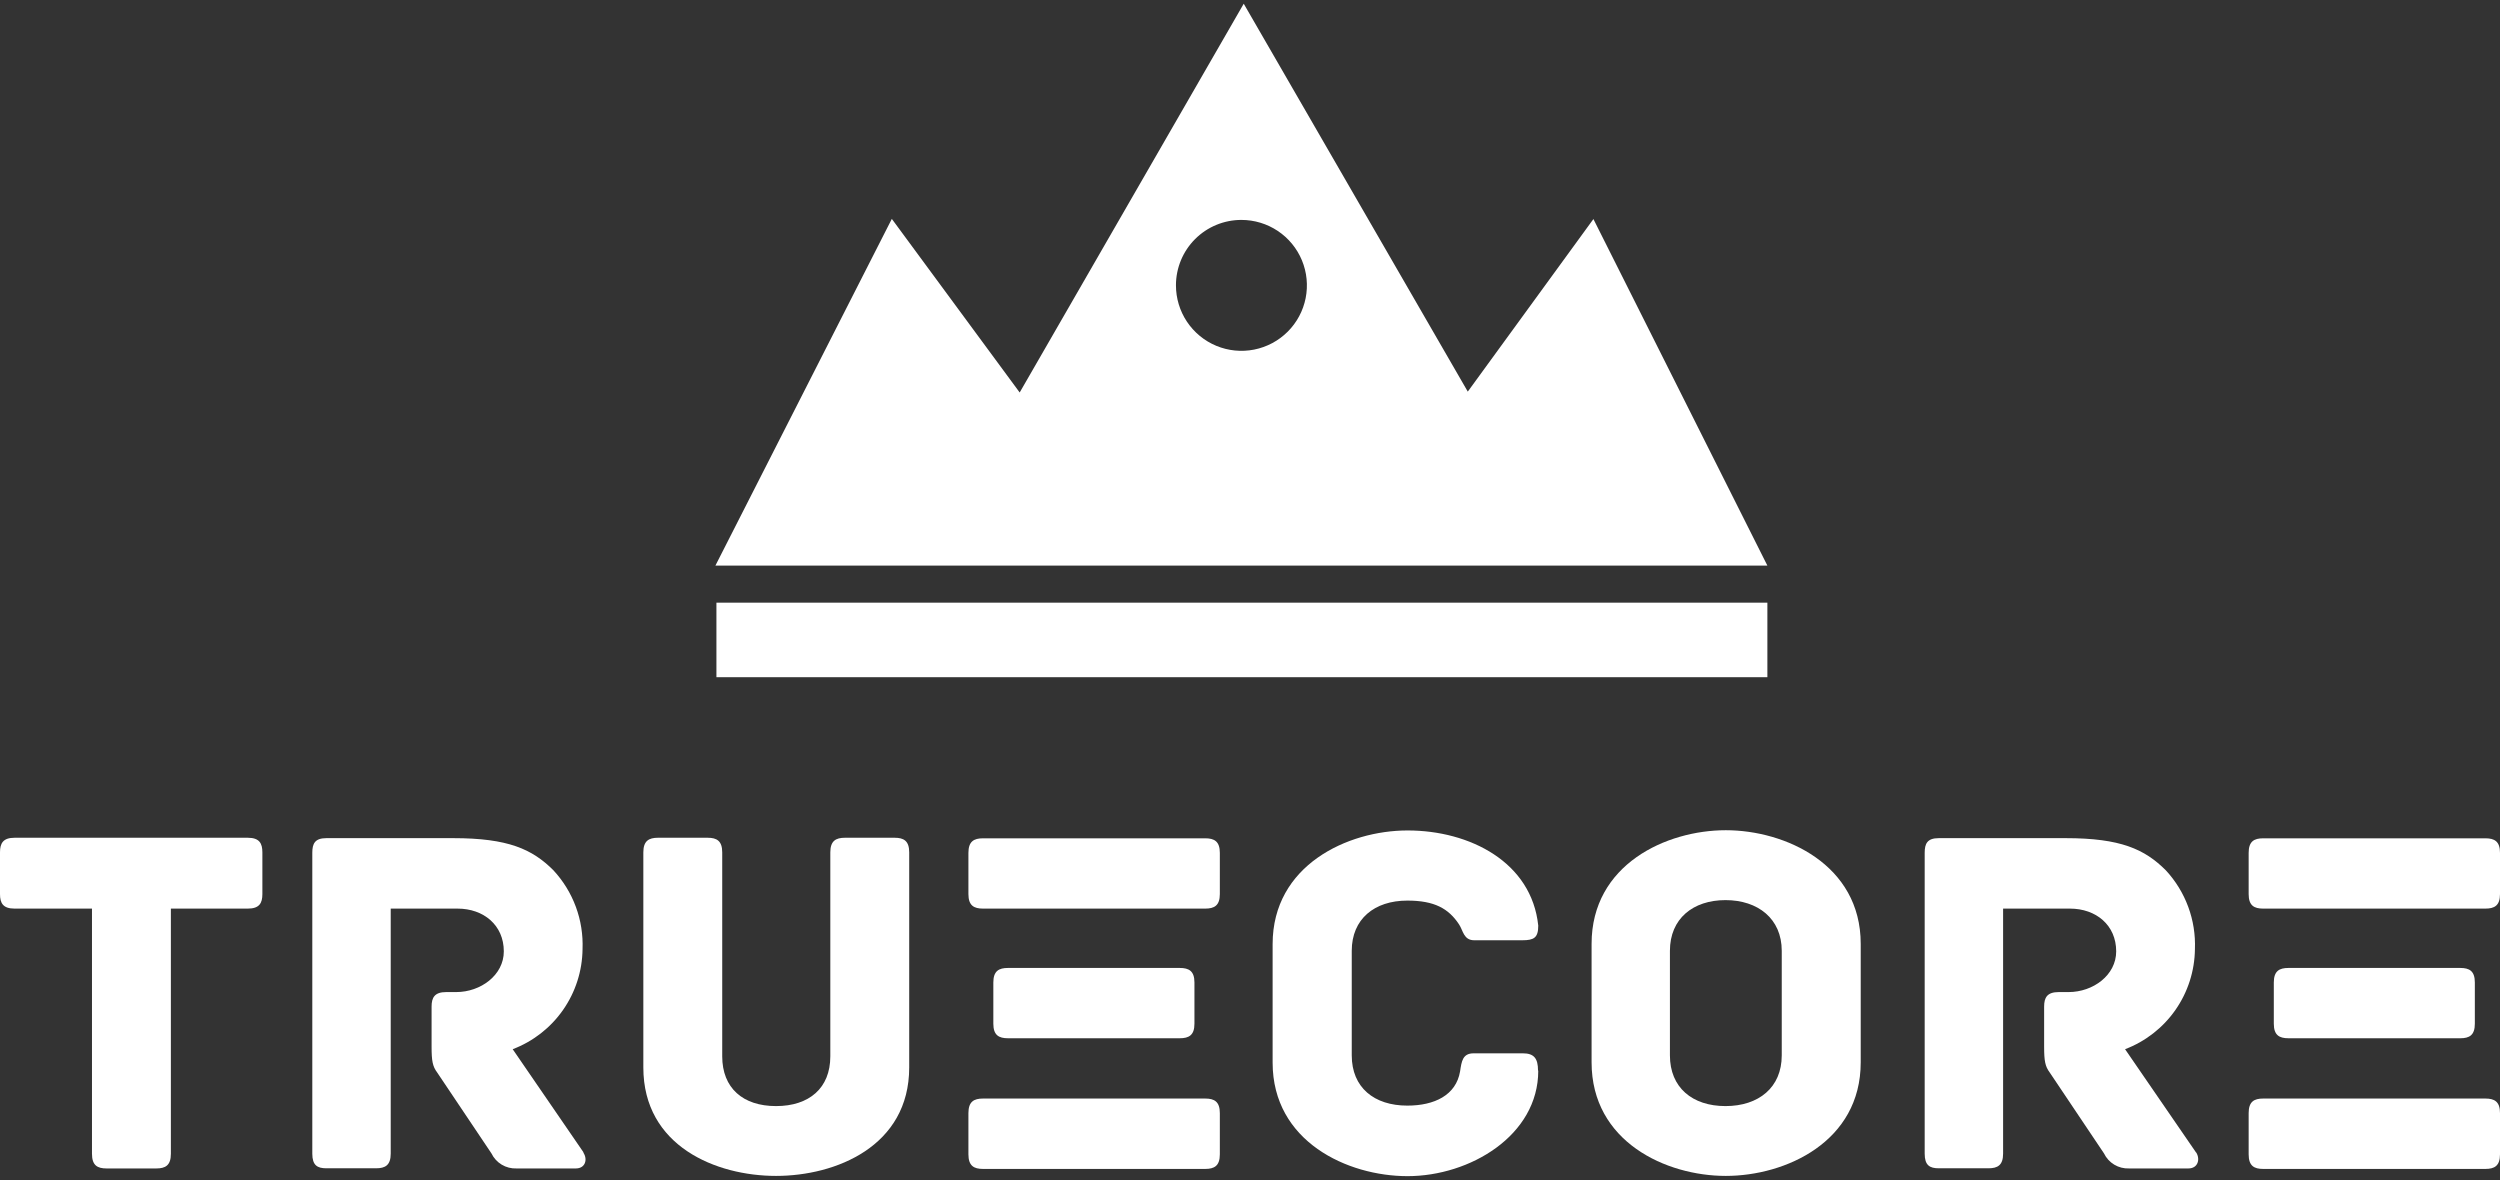
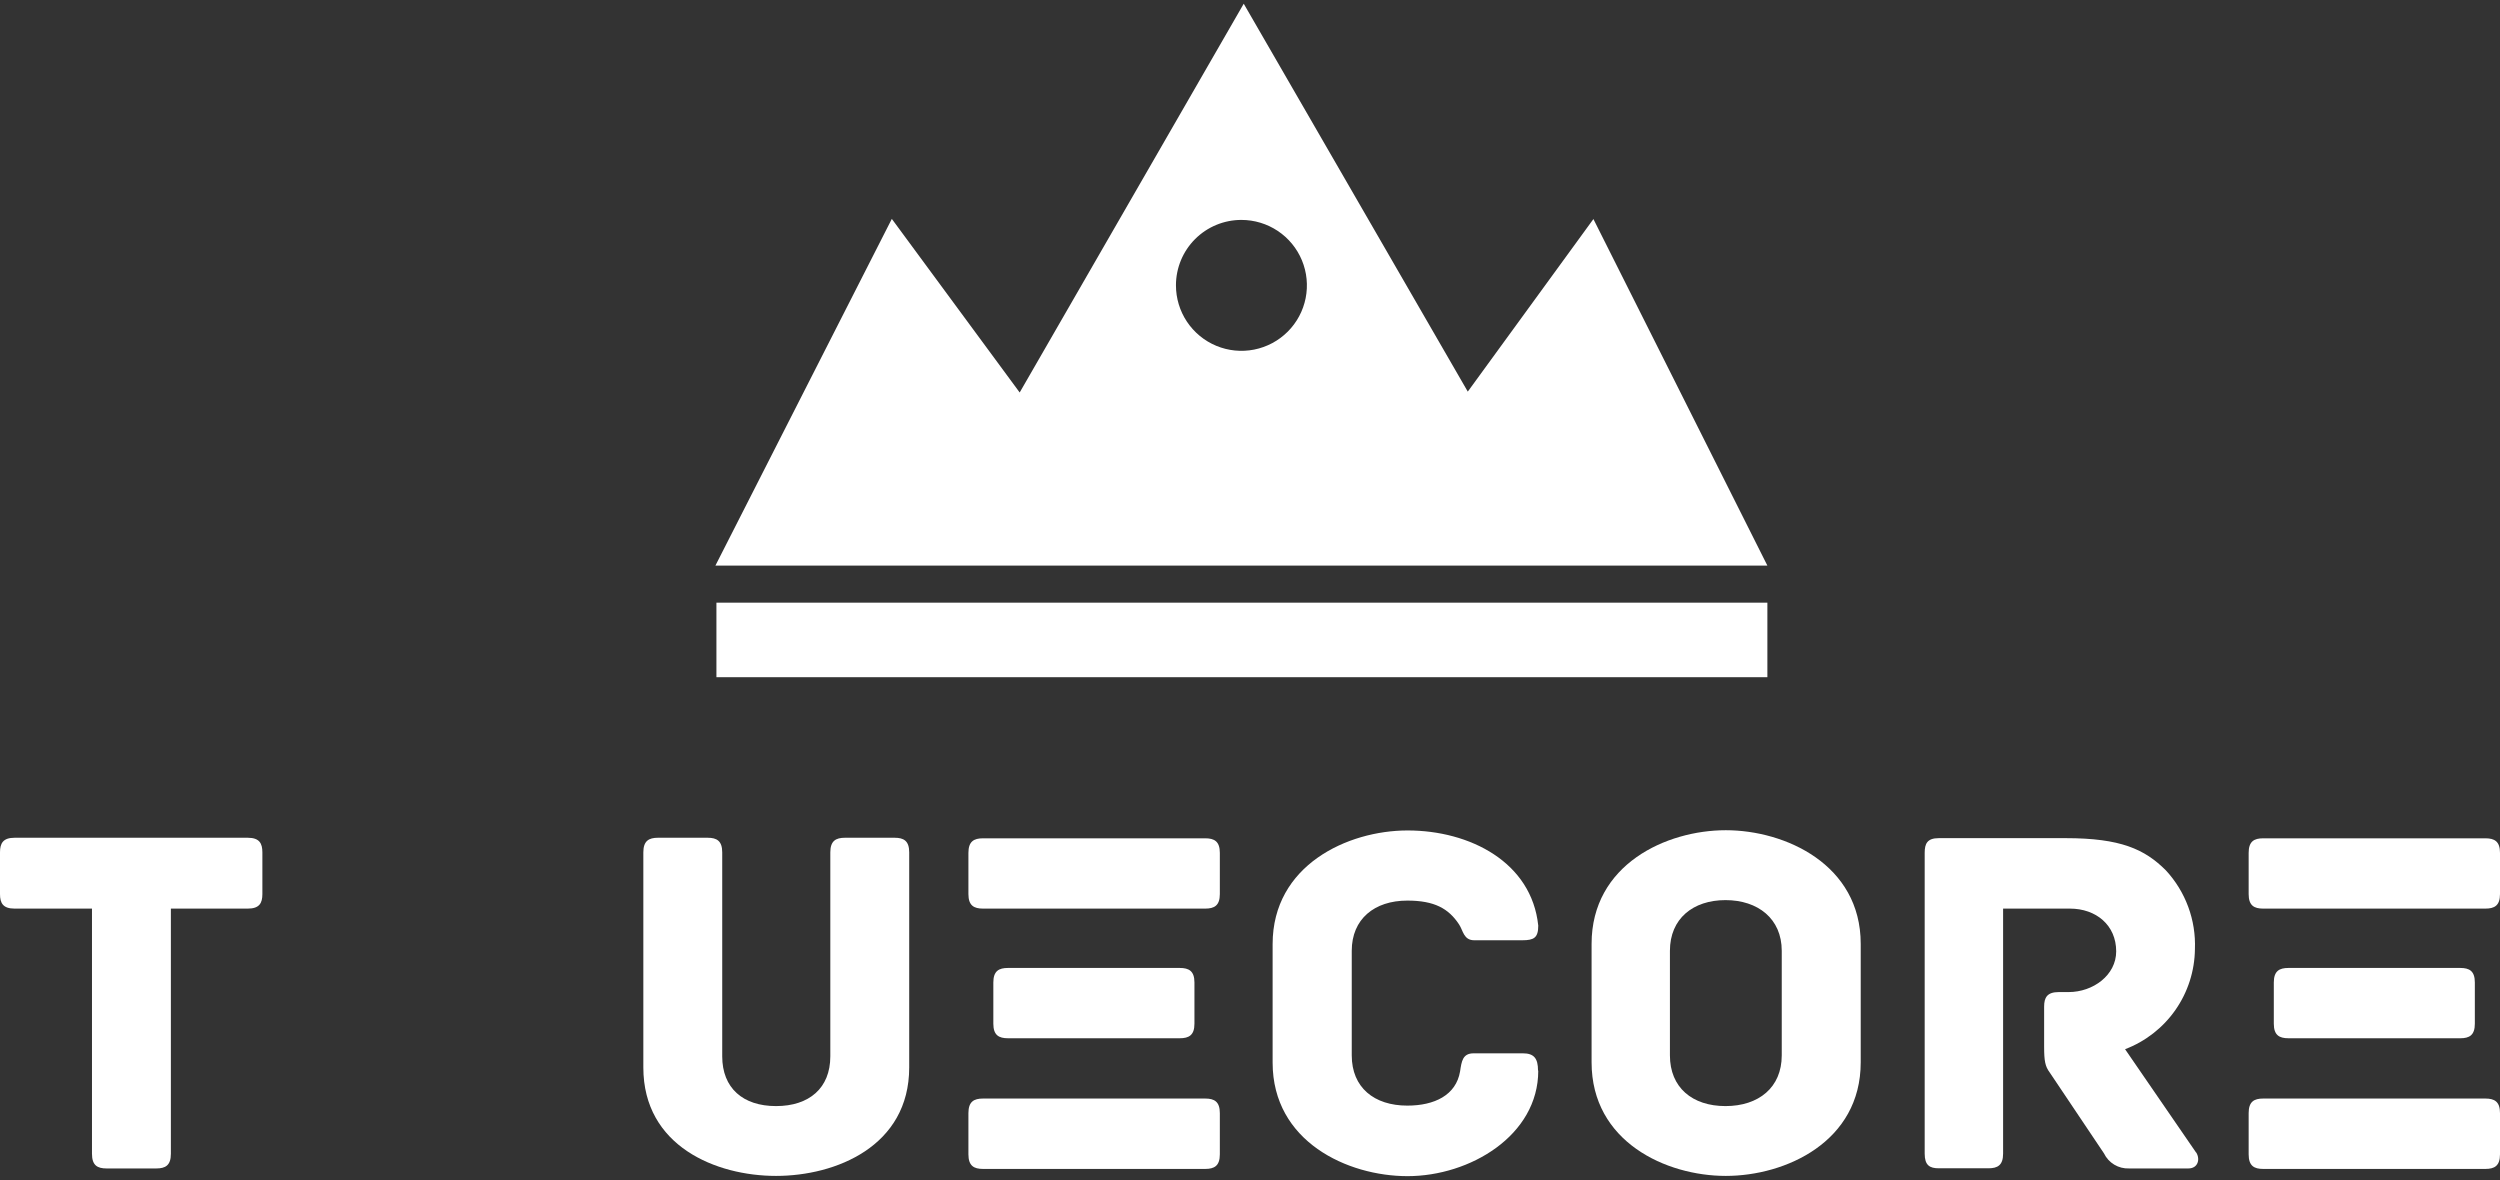
<svg xmlns="http://www.w3.org/2000/svg" width="608" height="287" viewBox="0 0 608 287" fill="none">
  <rect x="0" y="0" width="608" height="287" fill="#333333" stroke="none" />
  <g clip-path="url(#clip0_1209_4)">
    <path d="M60.26 203.742H3.551C0.733 203.742 0 205.092 0 207.292V217.442C0 219.642 0.733 220.973 3.551 220.973H22.37V280.616C22.37 283.434 23.702 284.167 25.922 284.167H38.005C40.224 284.167 41.556 283.434 41.556 280.616V220.973H60.26C63.078 220.973 63.811 219.642 63.811 217.442V207.292C63.811 205.092 63.078 203.742 60.26 203.742V203.742Z" fill="white" />
-     <path d="M141.905 280.25L124.688 255.165C129.637 253.285 133.905 249.958 136.934 245.618C139.964 241.277 141.616 236.125 141.674 230.833C141.814 227.327 141.261 223.828 140.045 220.537C138.829 217.245 136.976 214.226 134.59 211.653C129.456 206.52 123.588 203.838 110.251 203.838H79.368C76.569 203.838 75.952 205.189 75.952 207.389V280.578C75.952 283.395 77.168 284.128 79.368 284.128H91.47C93.671 284.128 95.022 283.395 95.022 280.578V220.973H111.274C117.624 220.973 122.527 225.006 122.527 231.373C122.527 237.162 116.89 241.272 110.946 241.272H108.514C105.696 241.272 104.962 242.604 104.962 244.803V254.586C104.962 258.002 105.213 259.352 106.313 260.819L119.515 280.501C120.064 281.64 120.933 282.593 122.017 283.245C123.101 283.896 124.351 284.217 125.615 284.167H140.033C142.369 284.167 142.967 281.948 141.867 280.308L141.905 280.25Z" fill="white" />
    <path d="M217.587 203.742H205.485C203.284 203.742 201.933 204.494 201.933 207.292V256.902C201.933 264.62 196.799 269 188.731 269C180.663 269 175.645 264.601 175.645 256.902V207.292C175.645 204.494 174.313 203.742 172.112 203.742H160.01C157.81 203.742 156.459 204.494 156.459 207.292V259.603C156.459 278.783 174.197 285.981 188.731 285.981C203.265 285.981 221.119 278.783 221.119 259.603V207.292C221.119 204.494 219.787 203.742 217.587 203.742V203.742Z" fill="white" />
    <path d="M293.114 267.167H239.069C236.869 267.167 235.518 267.901 235.518 270.718V280.732C235.518 283.55 236.869 284.283 239.069 284.283H293.114C295.314 284.283 296.665 283.55 296.665 280.732V270.718C296.665 267.901 295.314 267.167 293.114 267.167ZM286.995 235.406H245.13C242.93 235.406 241.579 236.14 241.579 238.938V248.971C241.579 251.769 242.93 252.503 245.13 252.503H286.918C289.138 252.503 290.489 251.769 290.489 248.971V238.938C290.489 236.14 289.138 235.406 286.918 235.406H286.995ZM293.114 203.877H239.069C236.869 203.877 235.518 204.61 235.518 207.427V217.442C235.518 220.24 236.869 220.973 239.069 220.973H293.114C295.314 220.973 296.665 220.24 296.665 217.442V207.427C296.665 204.61 295.314 203.877 293.114 203.877Z" fill="white" />
    <path d="M374.045 260.337C374.045 257.404 373.061 256.169 370.378 256.169H358.392C355.709 256.169 355.458 258.098 355.091 260.568C354.107 266.357 348.857 268.885 342.256 268.885C334.188 268.885 328.745 264.485 328.745 256.67V231.238C328.745 223.52 334.246 219.024 342.256 219.024C348.857 219.024 352.293 220.954 354.84 224.813C355.825 226.279 355.941 228.672 358.527 228.672H370.243C373.061 228.672 374.103 228.055 374.103 225.122C372.501 209.685 357.485 201.967 342.314 201.967C327.76 201.967 309.501 210.418 309.501 229.598V258.426C309.501 277.626 327.702 286.039 342.314 286.039C357.485 286.039 374.103 276.159 374.103 260.394L374.045 260.337Z" fill="white" />
    <path d="M452.526 229.54C452.526 210.245 434.17 201.909 419.713 201.909C405.256 201.909 387.074 210.225 387.074 229.54V258.368C387.074 277.664 405.16 285.981 419.713 285.981C434.266 285.981 452.526 277.684 452.526 258.368V229.54ZM433.321 256.67C433.321 264.485 427.704 269 419.636 269C411.568 269 406.125 264.485 406.125 256.67V231.238C406.125 223.424 411.741 218.908 419.636 218.908C427.53 218.908 433.321 223.424 433.321 231.238V256.67Z" fill="white" />
    <path d="M534.056 280.25L516.819 255.165C521.768 253.285 526.036 249.958 529.065 245.618C532.095 241.277 533.747 236.125 533.805 230.833C533.945 227.327 533.392 223.828 532.176 220.537C530.96 217.245 529.107 214.226 526.721 211.653C521.587 206.52 515.719 203.838 502.382 203.838H471.499C468.7 203.838 468.083 205.189 468.083 207.389V280.578C468.083 283.395 469.299 284.128 471.499 284.128H483.601C485.802 284.128 487.153 283.395 487.153 280.578V220.973H503.405C509.774 220.973 514.658 225.006 514.658 231.373C514.658 237.162 509.041 241.272 503.077 241.272H500.683C497.865 241.272 497.132 242.604 497.132 244.803V254.586C497.132 258.002 497.383 259.352 498.483 260.819L511.685 280.501C512.233 281.64 513.103 282.593 514.187 283.245C515.27 283.896 516.521 284.217 517.784 284.167H532.203C534.538 284.167 535.136 281.948 534.133 280.308L534.056 280.25Z" fill="white" />
    <path d="M604.448 267.167H550.404C548.204 267.167 546.872 267.901 546.872 270.718V280.732C546.872 283.55 548.204 284.283 550.404 284.283H604.448C606.649 284.283 608 283.55 608 280.732V270.718C608 267.901 606.649 267.167 604.448 267.167ZM598.349 235.406H556.542C554.342 235.406 552.99 236.14 552.99 238.938V248.971C552.99 251.769 554.342 252.503 556.542 252.503H598.349C600.55 252.503 601.881 251.769 601.881 248.971V238.938C601.881 236.14 600.55 235.406 598.349 235.406ZM604.448 203.877H550.404C548.204 203.877 546.872 204.61 546.872 207.427V217.442C546.872 220.24 548.204 220.973 550.404 220.973H604.448C606.649 220.973 608 220.24 608 217.442V207.427C608 204.61 606.649 203.877 604.448 203.877Z" fill="white" />
    <path fill-rule="evenodd" clip-rule="evenodd" d="M356.964 95.241L387.518 53.273L429.827 137.557H173.985L216.892 53.234L247.987 95.453L302.475 0.904L356.964 95.241ZM285.992 69.385C285.988 72.535 286.919 75.615 288.667 78.236C290.416 80.857 292.902 82.9 295.813 84.108C298.723 85.315 301.927 85.632 305.017 85.018C308.108 84.404 310.947 82.888 313.175 80.66C315.403 78.433 316.92 75.595 317.534 72.505C318.148 69.415 317.831 66.213 316.624 63.303C315.416 60.393 313.372 57.907 310.75 56.16C308.129 54.412 305.047 53.481 301.896 53.485C297.678 53.485 293.633 55.16 290.65 58.142C287.667 61.123 285.992 65.168 285.992 69.385ZM429.827 146.568H174.235V164.687H429.827V146.568Z" fill="white" />
  </g>
  <defs>
    <clipPath id="clip0_1209_4">
      <rect width="608" height="287" fill="white" />
    </clipPath>
  </defs>
</svg>